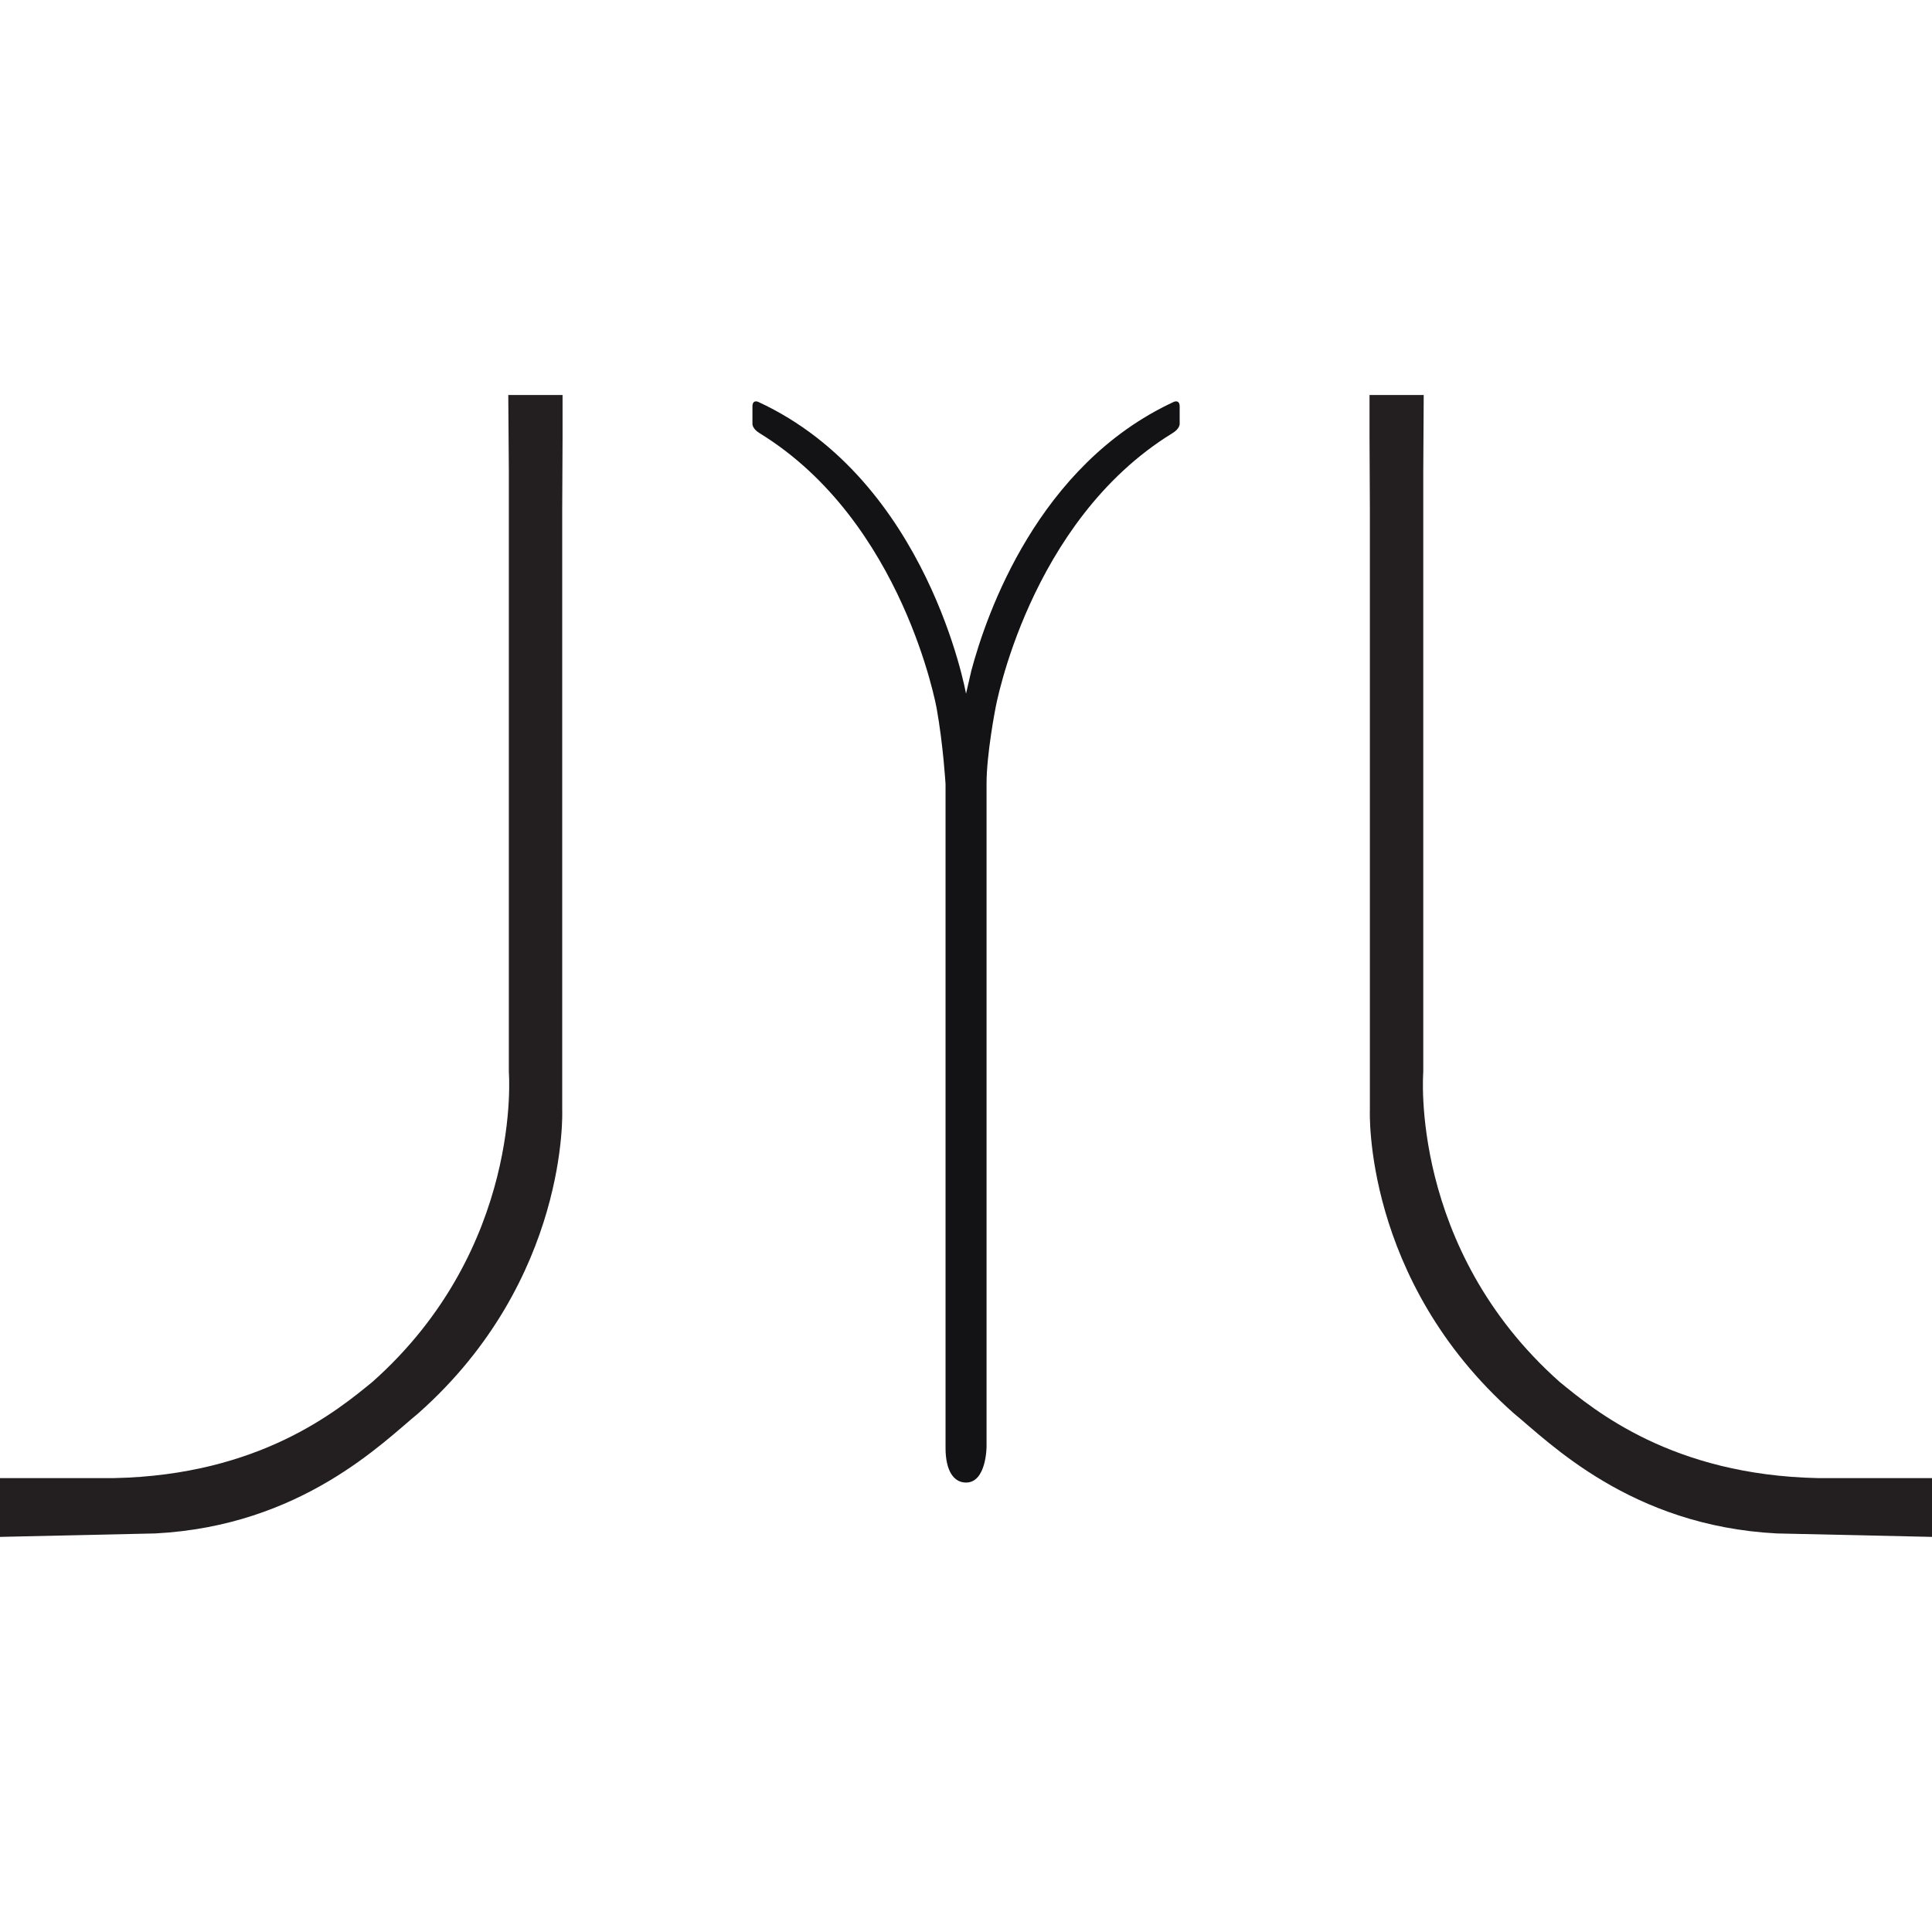
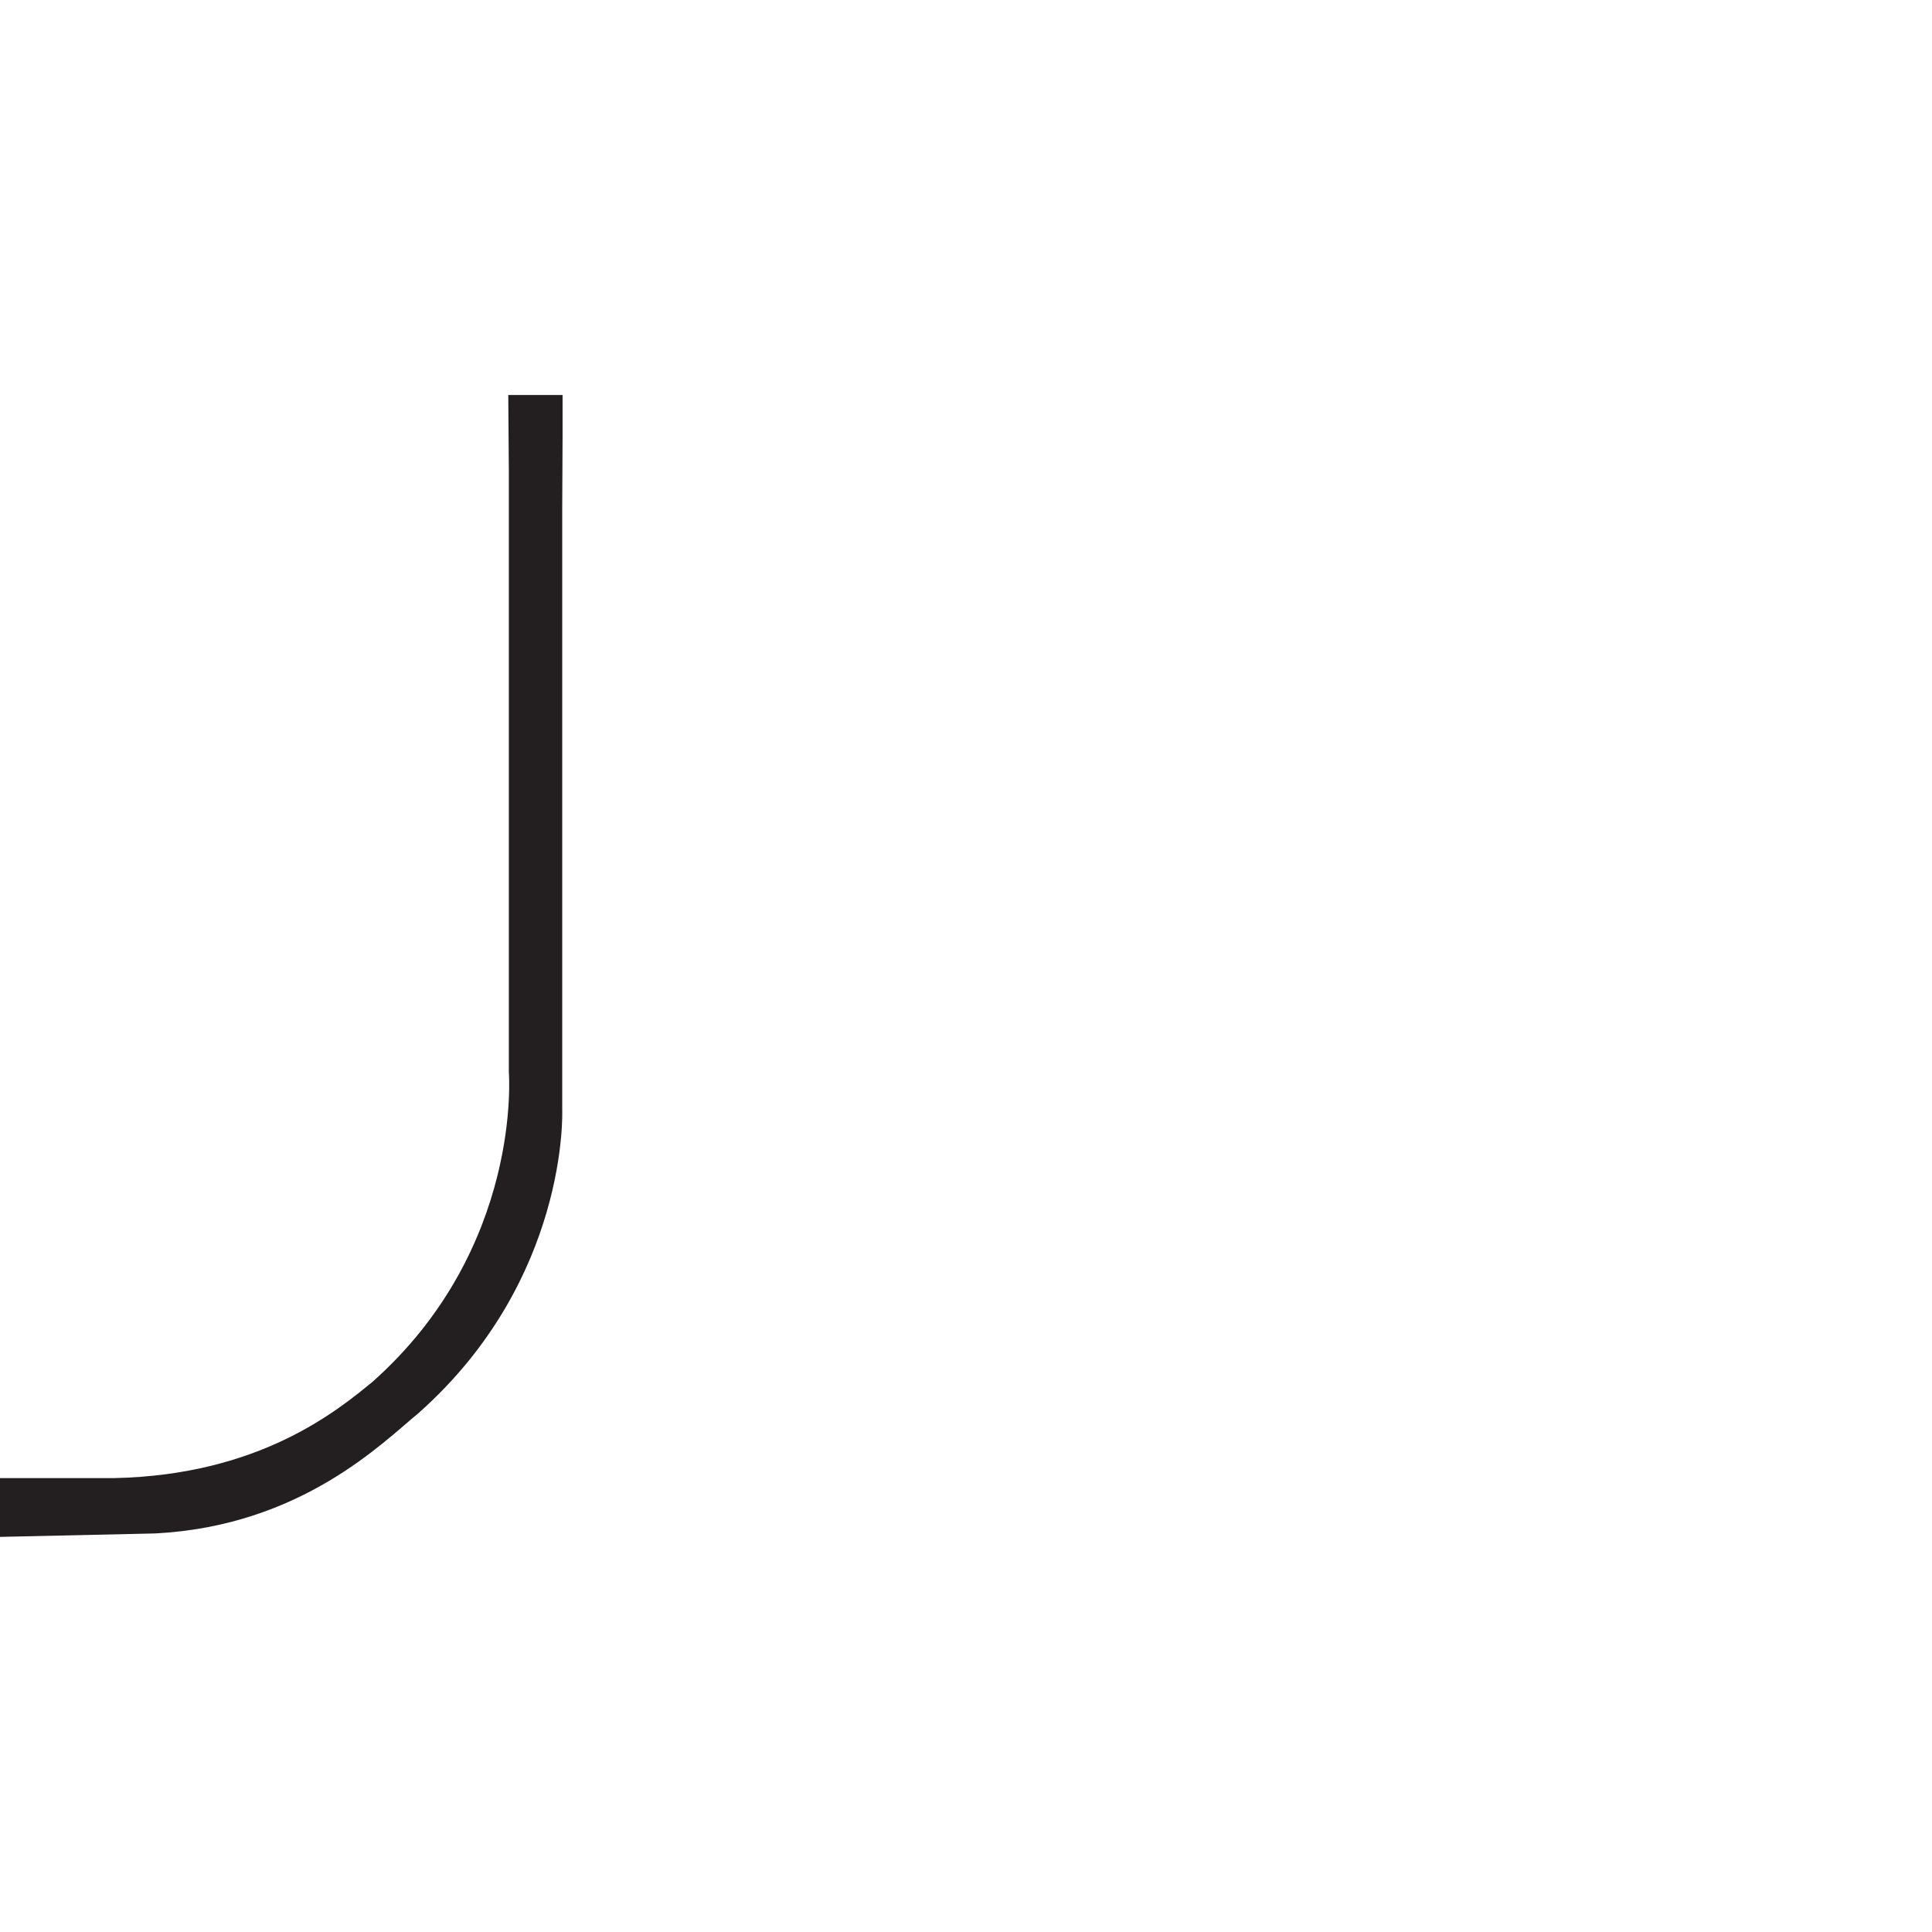
<svg xmlns="http://www.w3.org/2000/svg" version="1.1" id="Layer_1" x="0px" y="0px" width="250px" height="250px" viewBox="0 0 160 150" enable-background="new 0 0 160 150" xml:space="preserve">
  <g>
    <g>
      <path fill="#231F20" d="M-0.179,117.41h9.626c12.05-0.248,18.486-5.588,21.391-7.963C43.326,98.359,42.14,83.783,42.14,83.783    v-49.74l-0.047-6.329h4.496v3.494l-0.029,5.973v49.742c0,0,0.581,14.029-11.906,25.109c-2.907,2.377-9.682,9.336-21.8,9.961    l-13.096,0.291L-0.179,117.41z" />
-       <path fill="#231F20" d="M160.182,117.41h-9.621c-12.057-0.248-18.492-5.588-21.395-7.963    c-12.486-11.088-11.297-25.664-11.297-25.664v-49.74l0.037-6.329h-4.488v3.494l0.029,5.973v49.742c0,0-0.586,14.029,11.904,25.109    c2.906,2.377,9.682,9.336,21.797,9.961l13.094,0.291L160.182,117.41z" />
    </g>
-     <path fill="#131215" d="M77.572,53.675c0,0-2.754-15.47-14.641-22.786c-0.617-0.363-0.617-0.763-0.617-0.763v0.103v-1.562   c0-0.617,0.479-0.385,0.479-0.385c14.068,6.503,17.209,24.167,17.209,24.167l0.439-1.904c1.264-4.737,5.53-17.06,16.766-22.263   c0,0,0.488-0.232,0.488,0.385v1.562v-0.103c0,0,0,0.4-0.623,0.763c-11.887,7.316-14.635,22.786-14.635,22.786   s-0.735,3.755-0.735,6.219c0,2.456,0,54.9,0,54.9s0,2.986-1.701,2.986c-0.999,0-1.695-0.945-1.695-2.871c0-1.939,0-54.965,0-54.965   S78.118,56.719,77.572,53.675z" />
  </g>
</svg>